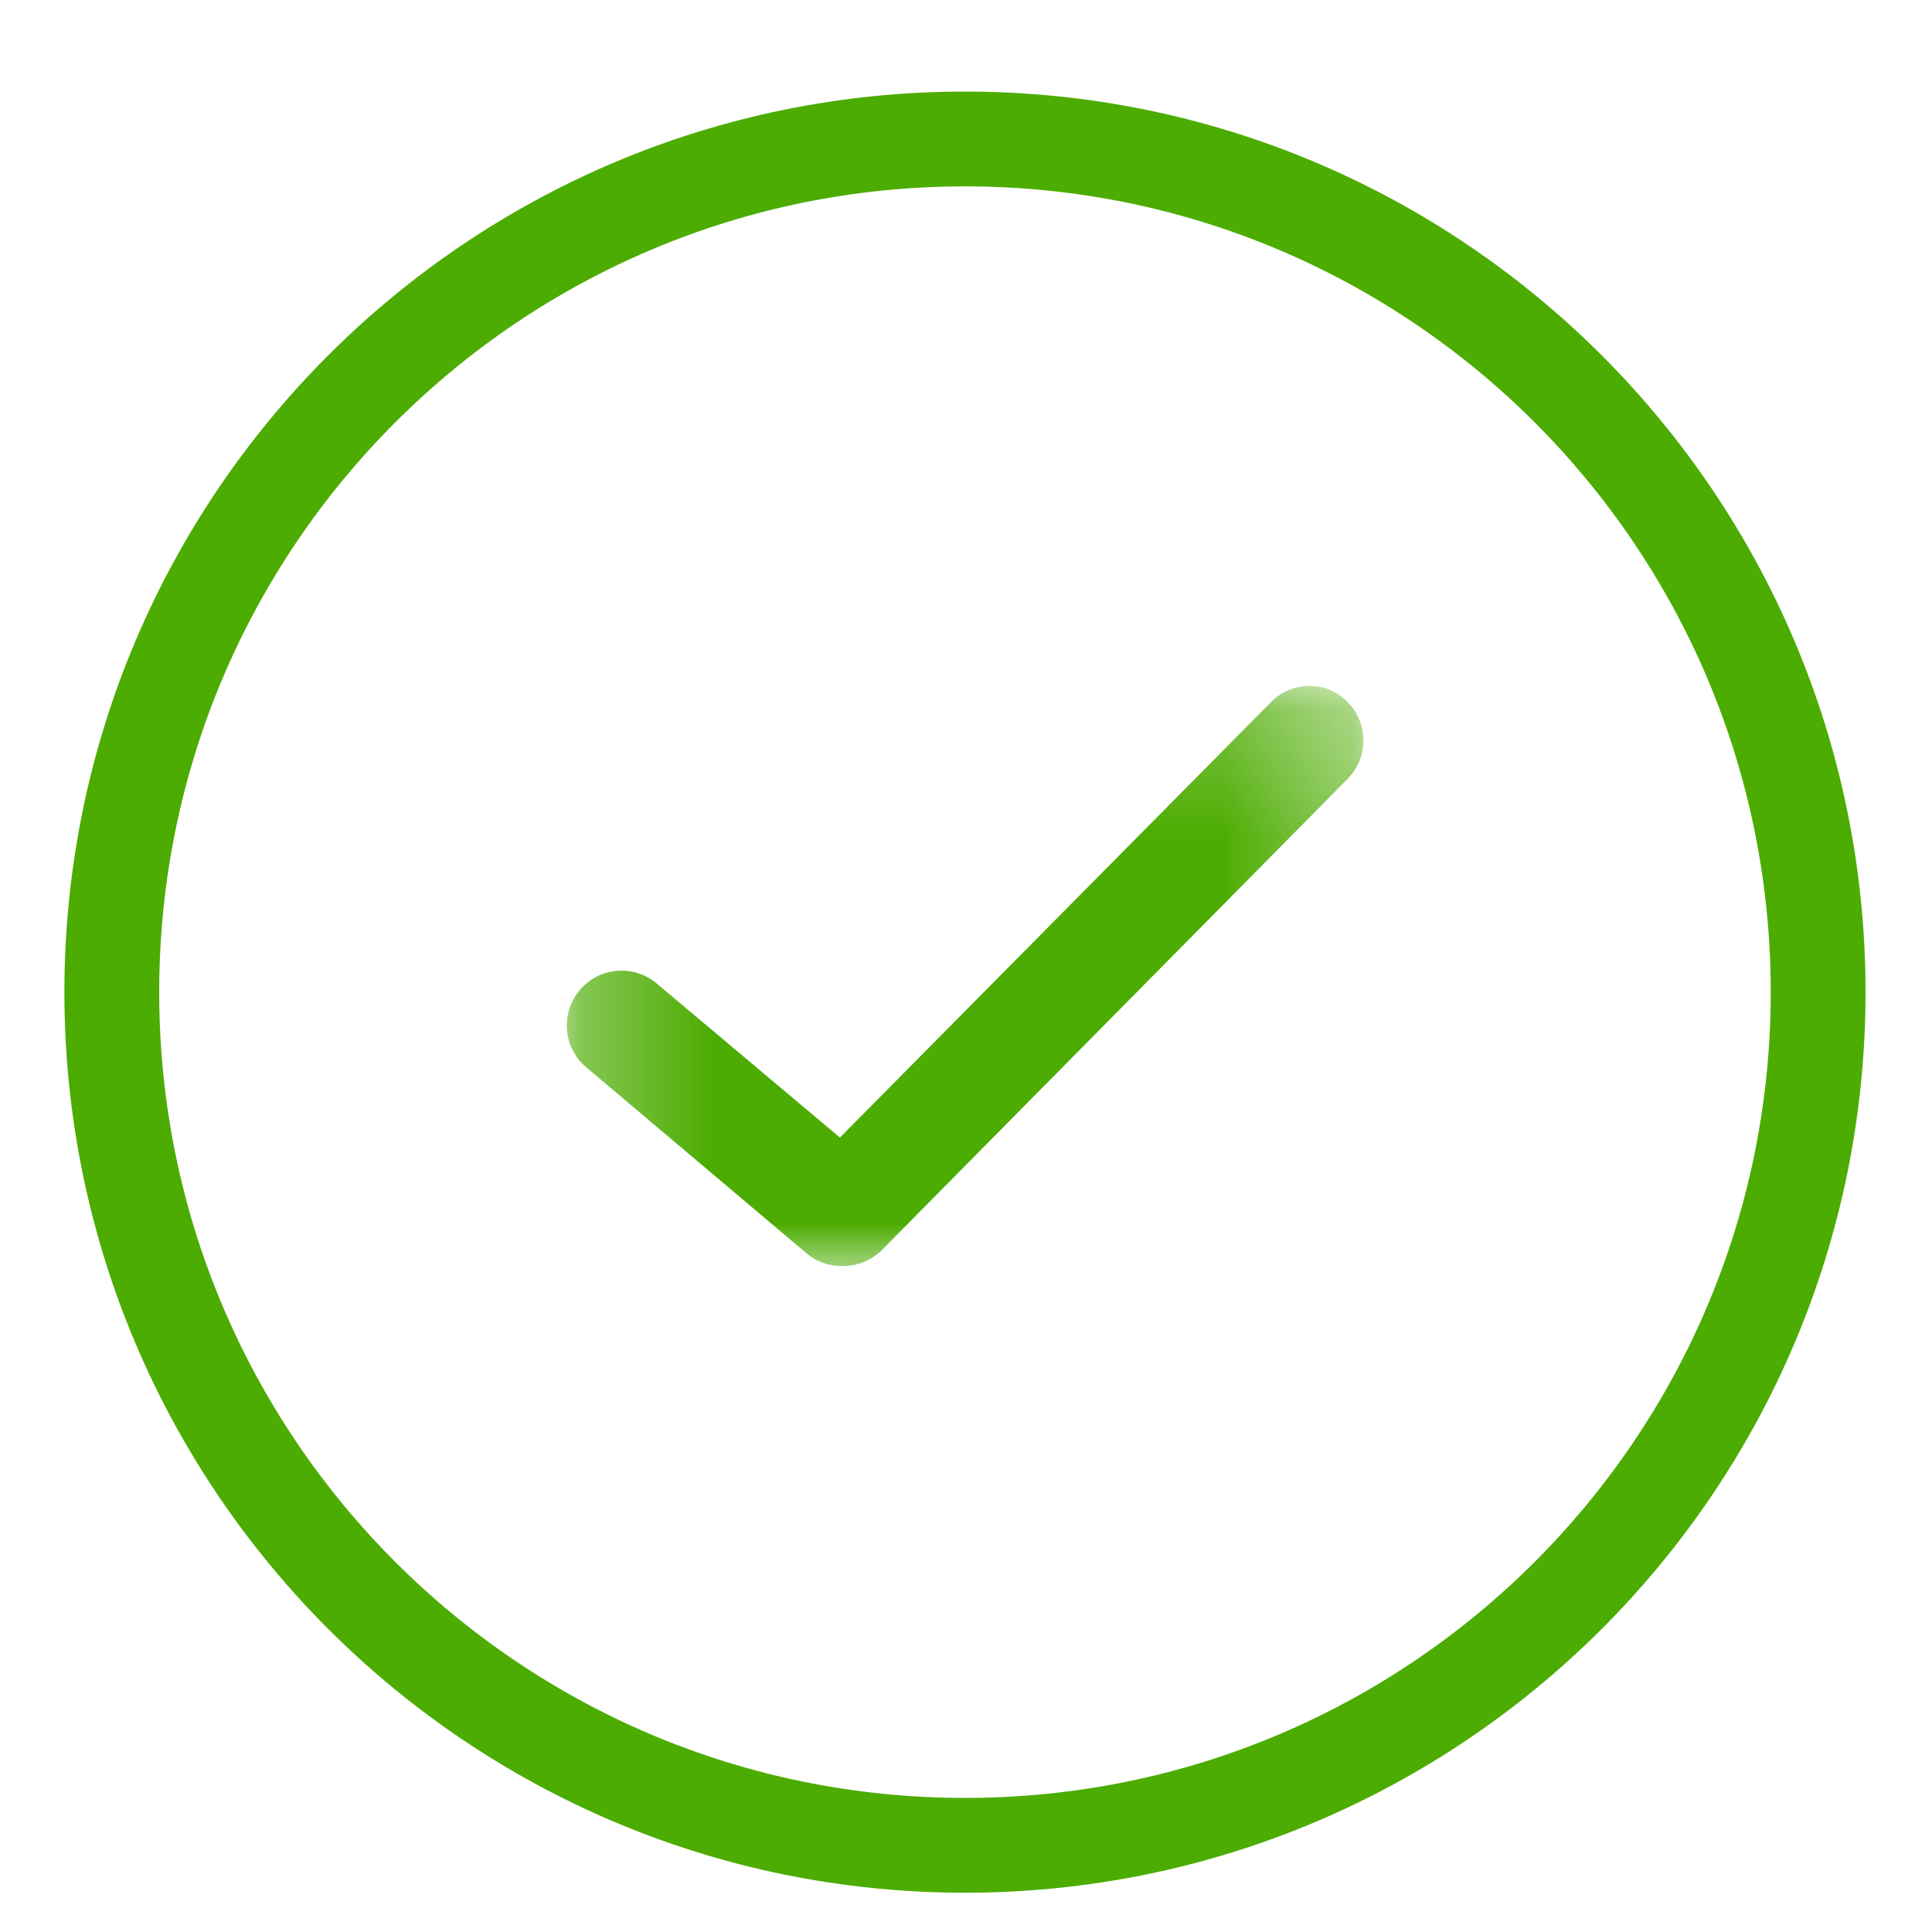
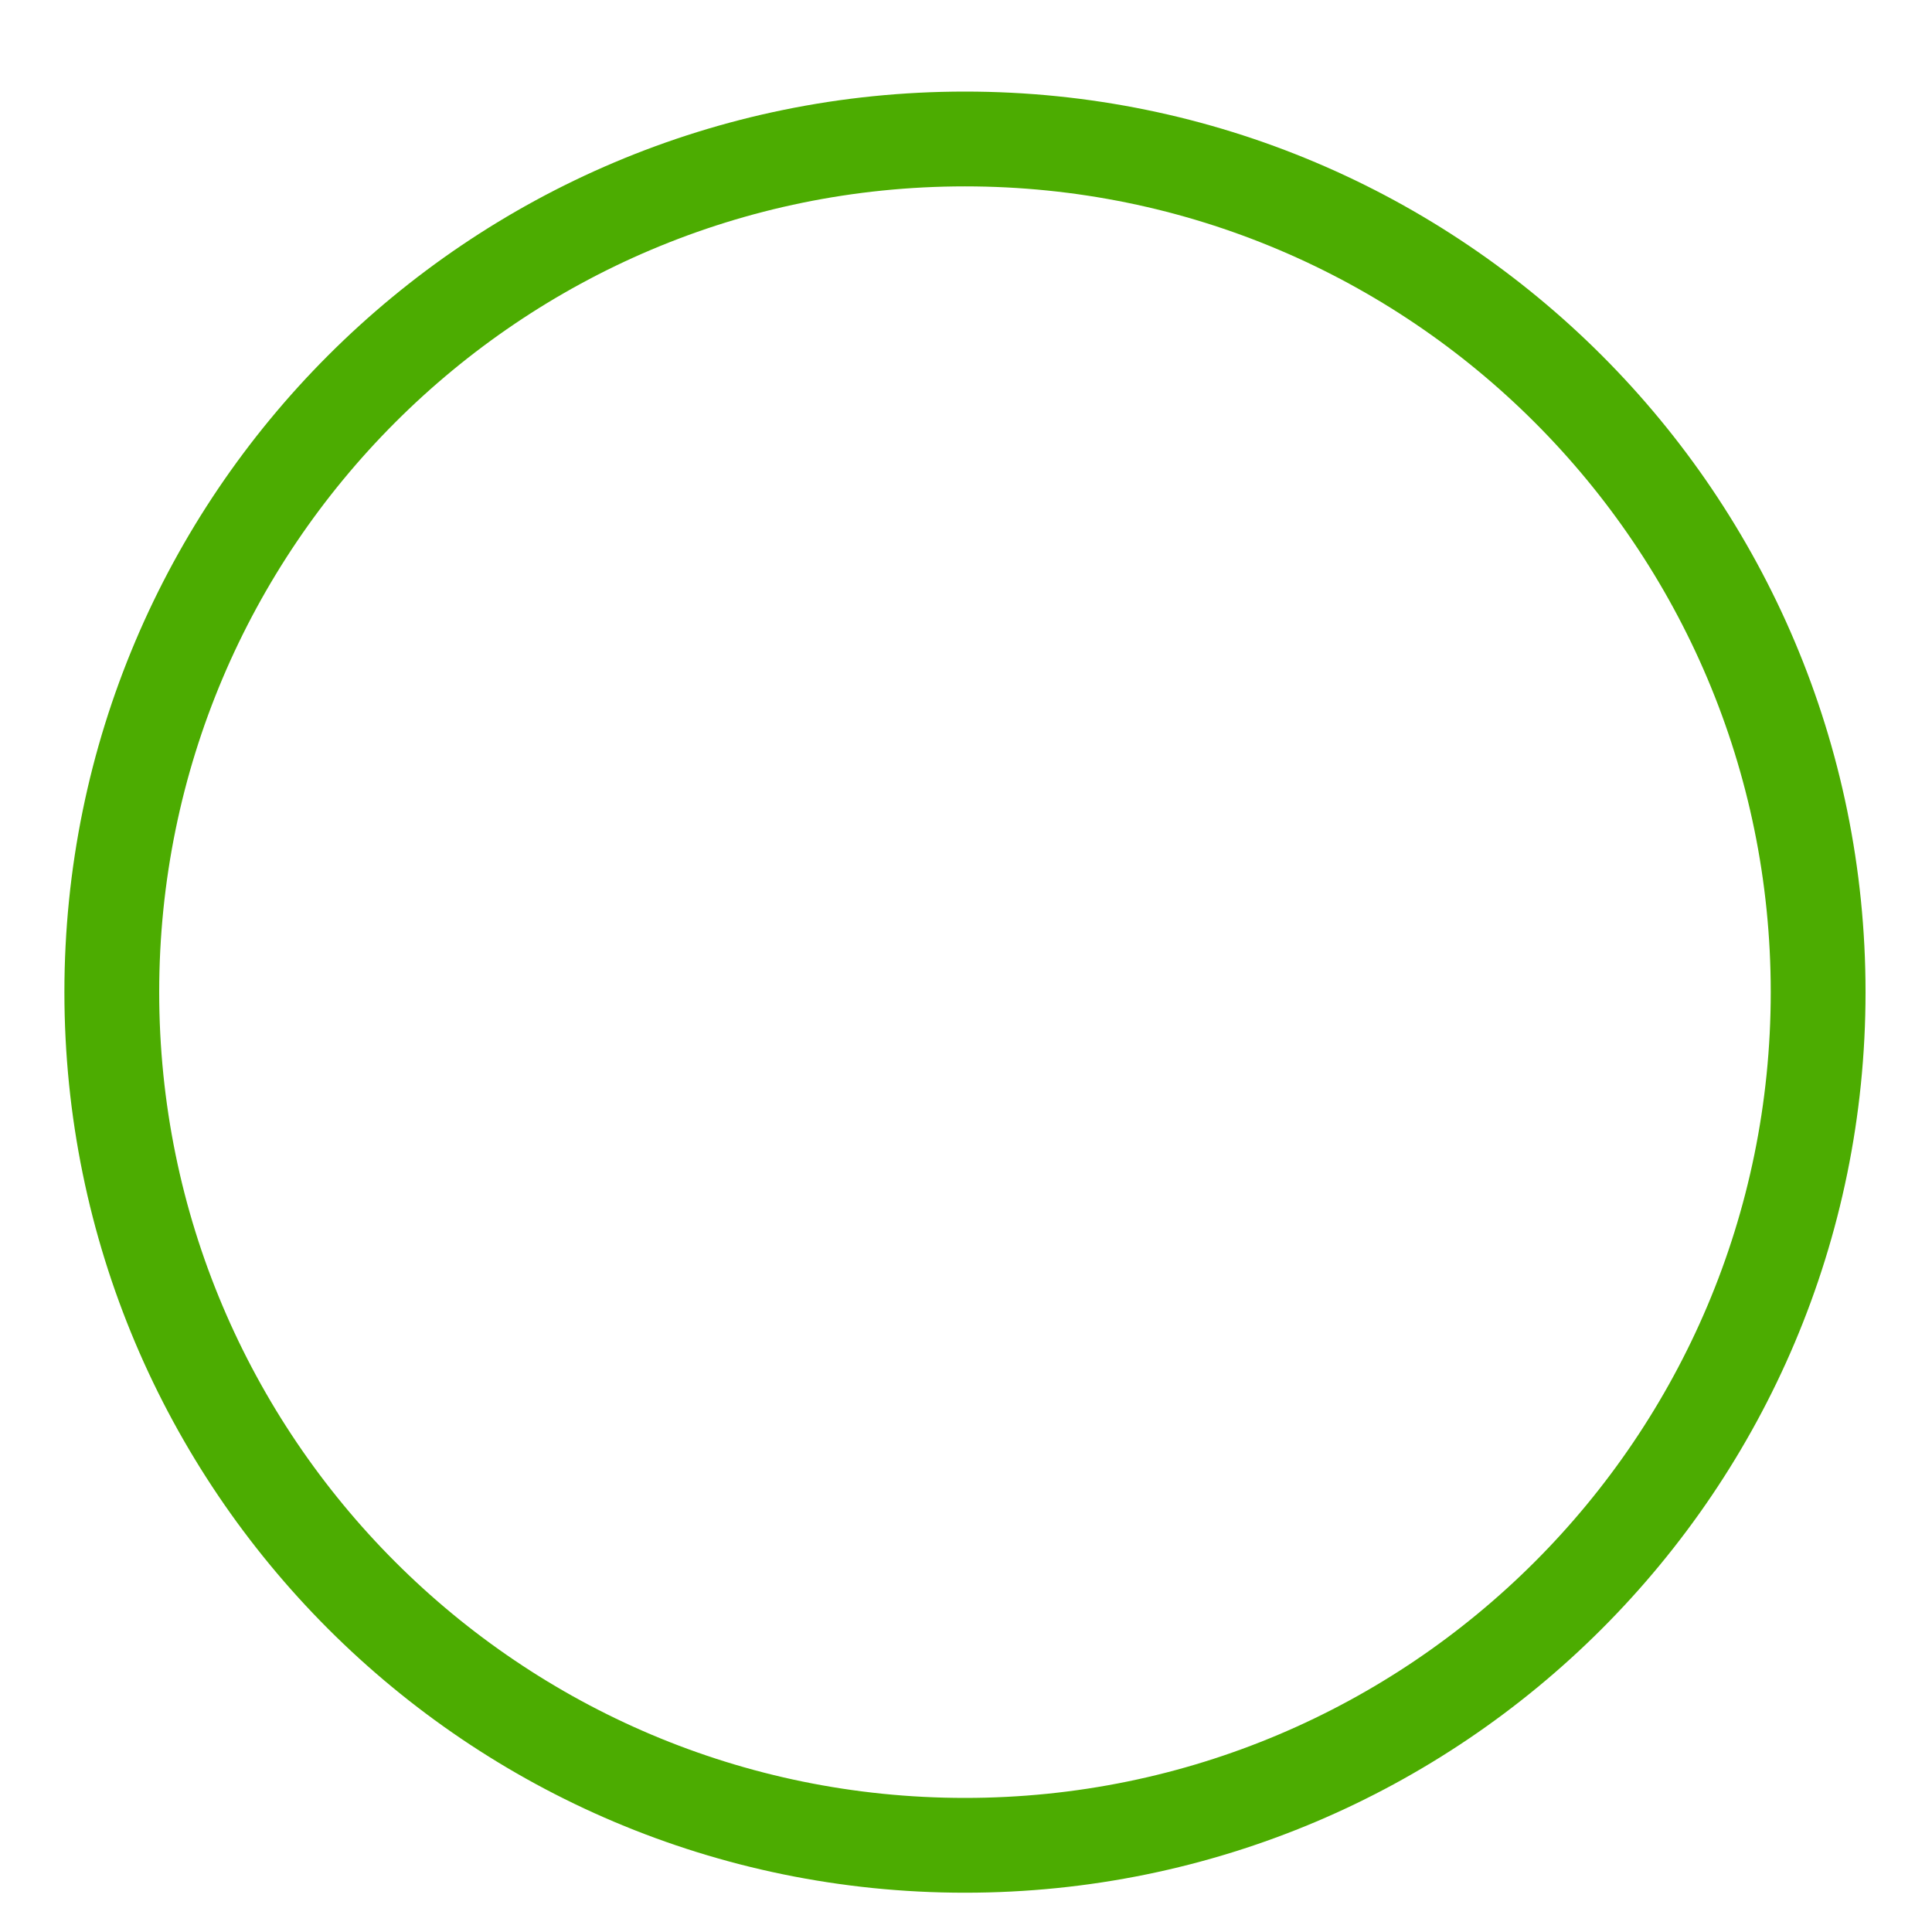
<svg xmlns="http://www.w3.org/2000/svg" width="15" height="15" viewBox="0 0 15 15" fill="none">
  <g clip-path="url(#clip0_9_1919)">
    <path d="M14.116 7.703C14.116 4.045 11.15 1.079 7.492 1.079C3.834 1.079 0.868 4.045 0.868 7.703C0.868 11.361 3.834 14.327 7.492 14.327C11.15 14.327 14.116 11.361 14.116 7.703Z" stroke="#4CAC01" stroke-width="0.736" />
    <mask id="mask0_9_1919" style="mask-type:luminance" maskUnits="userSpaceOnUse" x="4" y="5" width="7" height="6">
      <path d="M10.804 5.128H4.18V10.28H10.804V5.128Z" fill="white" />
    </mask>
    <g mask="url(#mask0_9_1919)">
      <mask id="mask1_9_1919" style="mask-type:luminance" maskUnits="userSpaceOnUse" x="4" y="5" width="7" height="6">
-         <path d="M10.804 5.128H4.18V10.096H10.804V5.128Z" fill="white" />
-       </mask>
+         </mask>
      <g mask="url(#mask1_9_1919)">
        <path d="M9.869 5.45L6.521 8.832L5.088 7.627C5.001 7.559 4.892 7.527 4.783 7.538C4.674 7.549 4.573 7.602 4.502 7.686C4.431 7.769 4.395 7.877 4.401 7.987C4.408 8.097 4.456 8.199 4.537 8.274L6.266 9.734C6.349 9.803 6.445 9.83 6.542 9.83C6.652 9.83 6.762 9.789 6.845 9.707L10.461 6.049C10.627 5.883 10.627 5.615 10.461 5.449C10.303 5.284 10.034 5.284 9.869 5.45Z" fill="#4CAC01" />
      </g>
    </g>
  </g>
  <defs>
    <clipPath id="clip0_9_1919">
      <rect width="14" height="15" fill="white" transform="translate(0.5)" />
    </clipPath>
  </defs>
</svg>